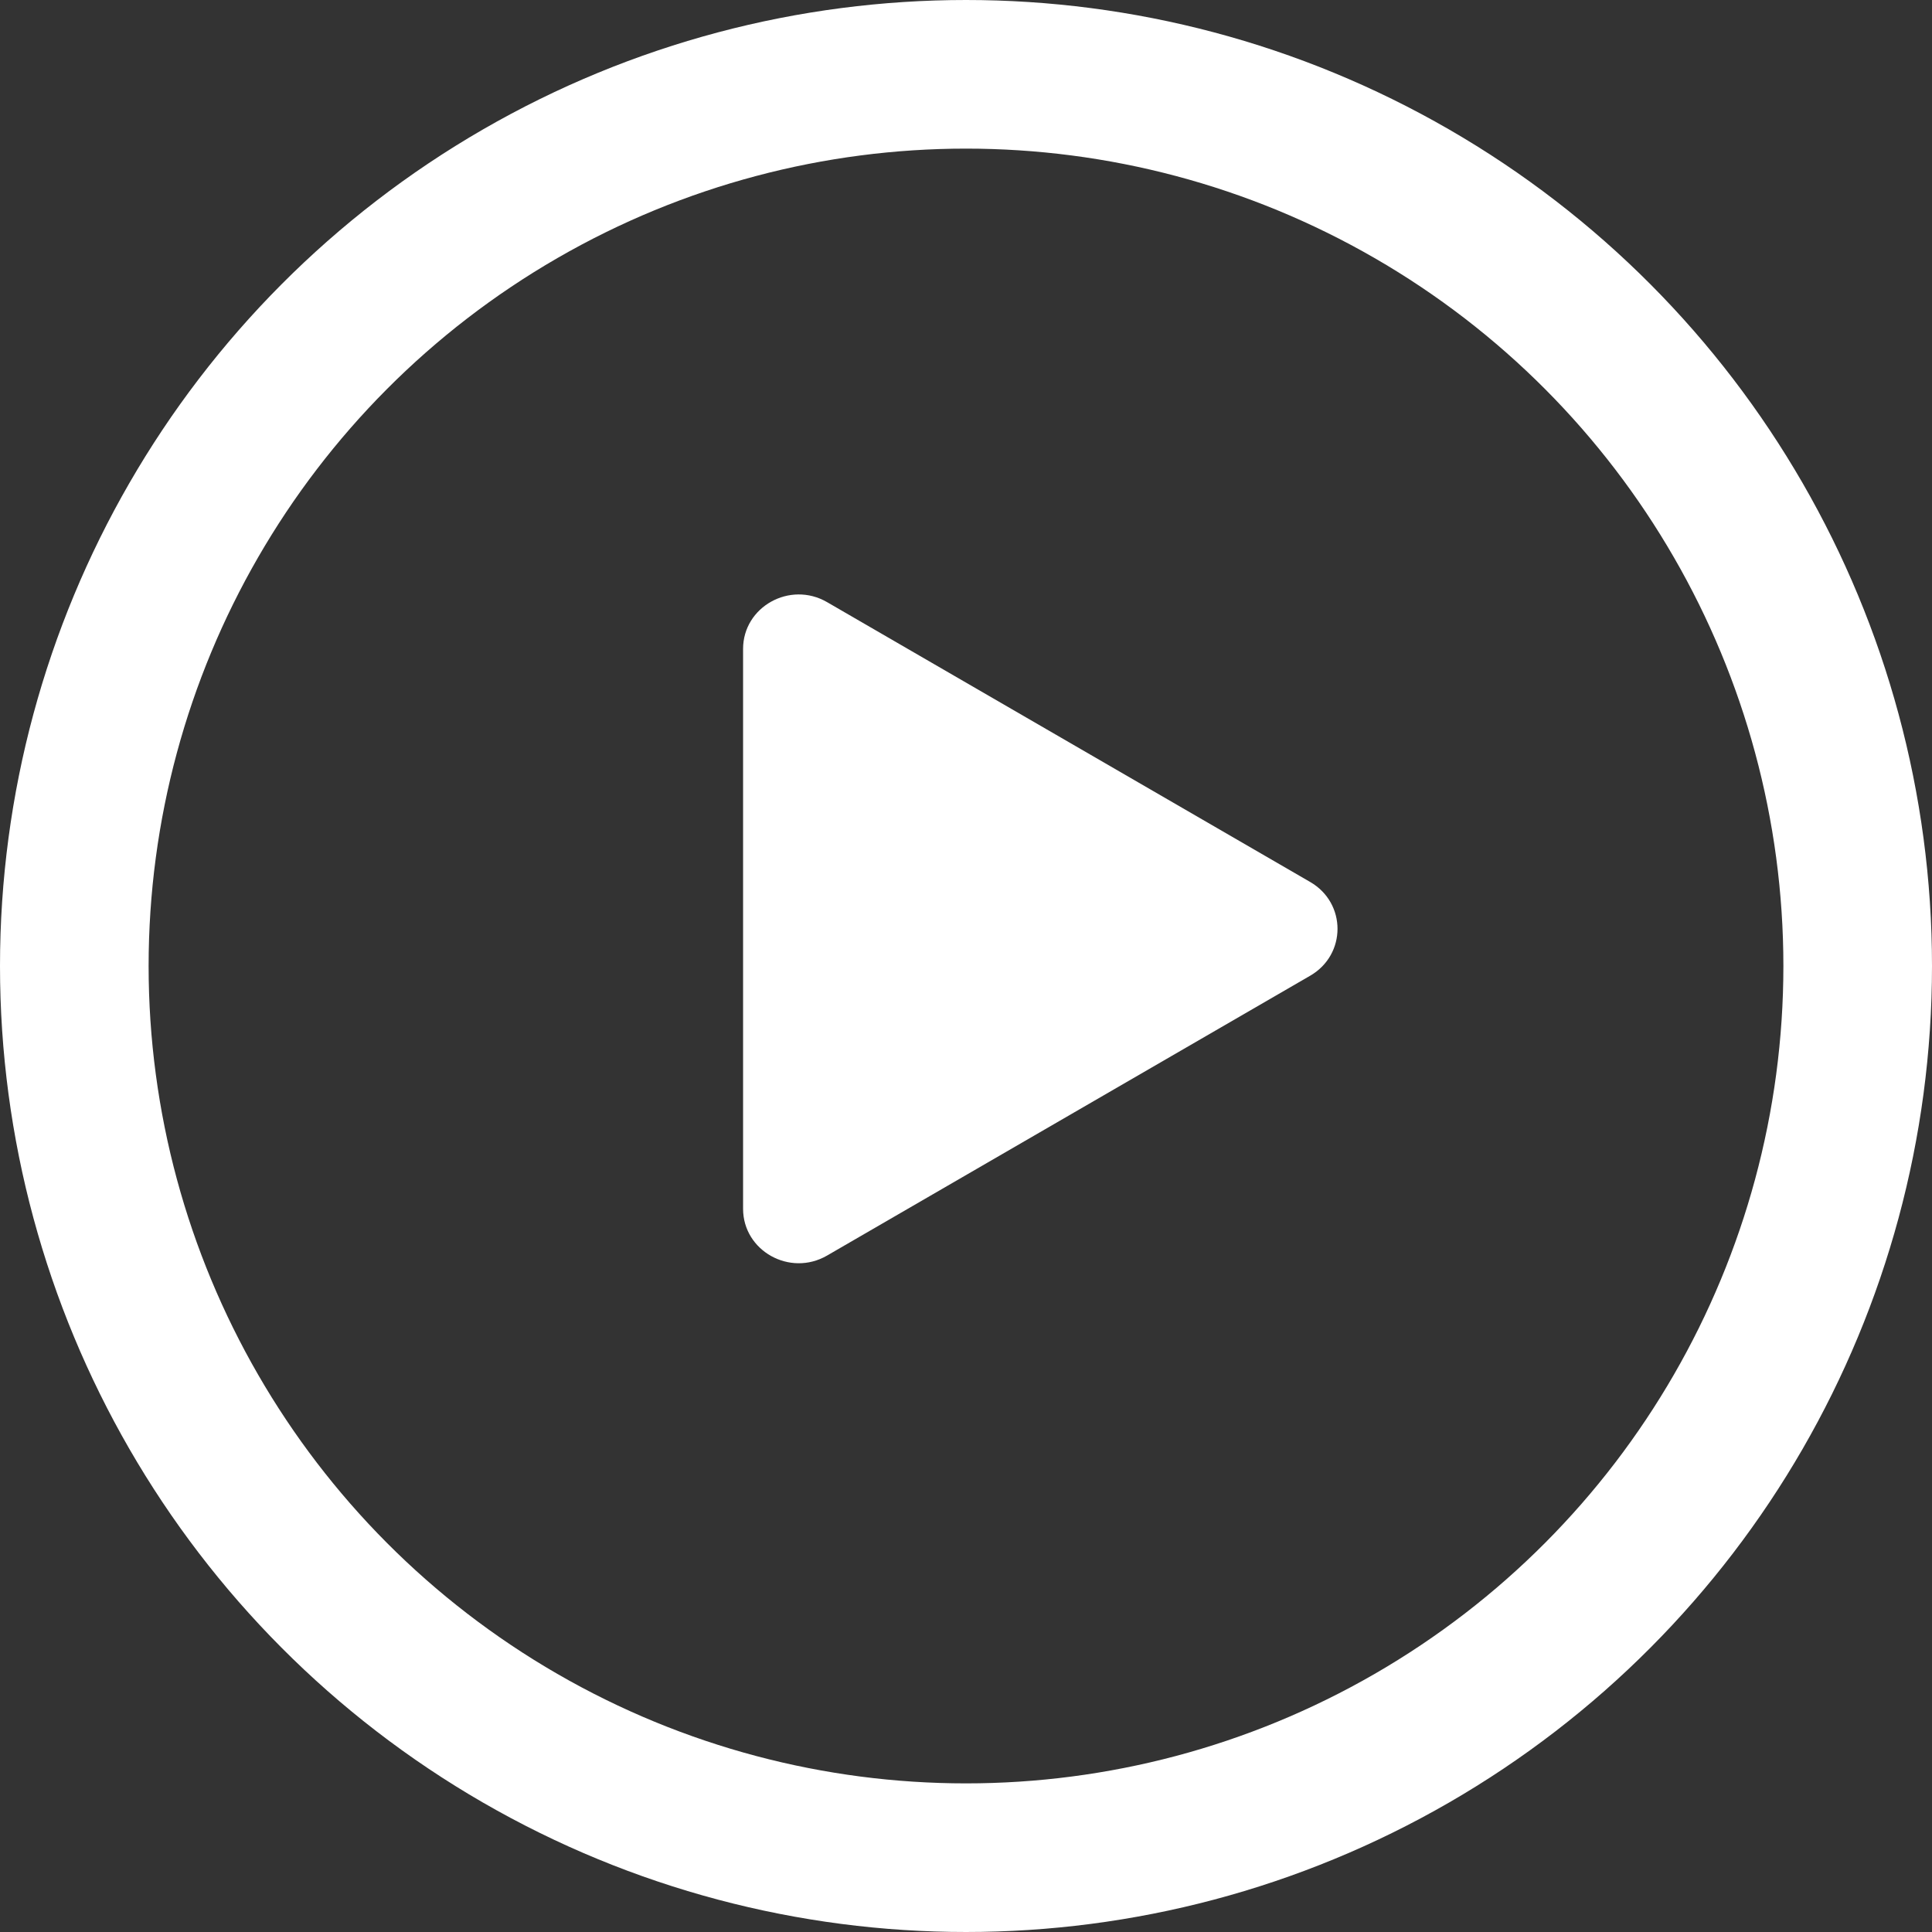
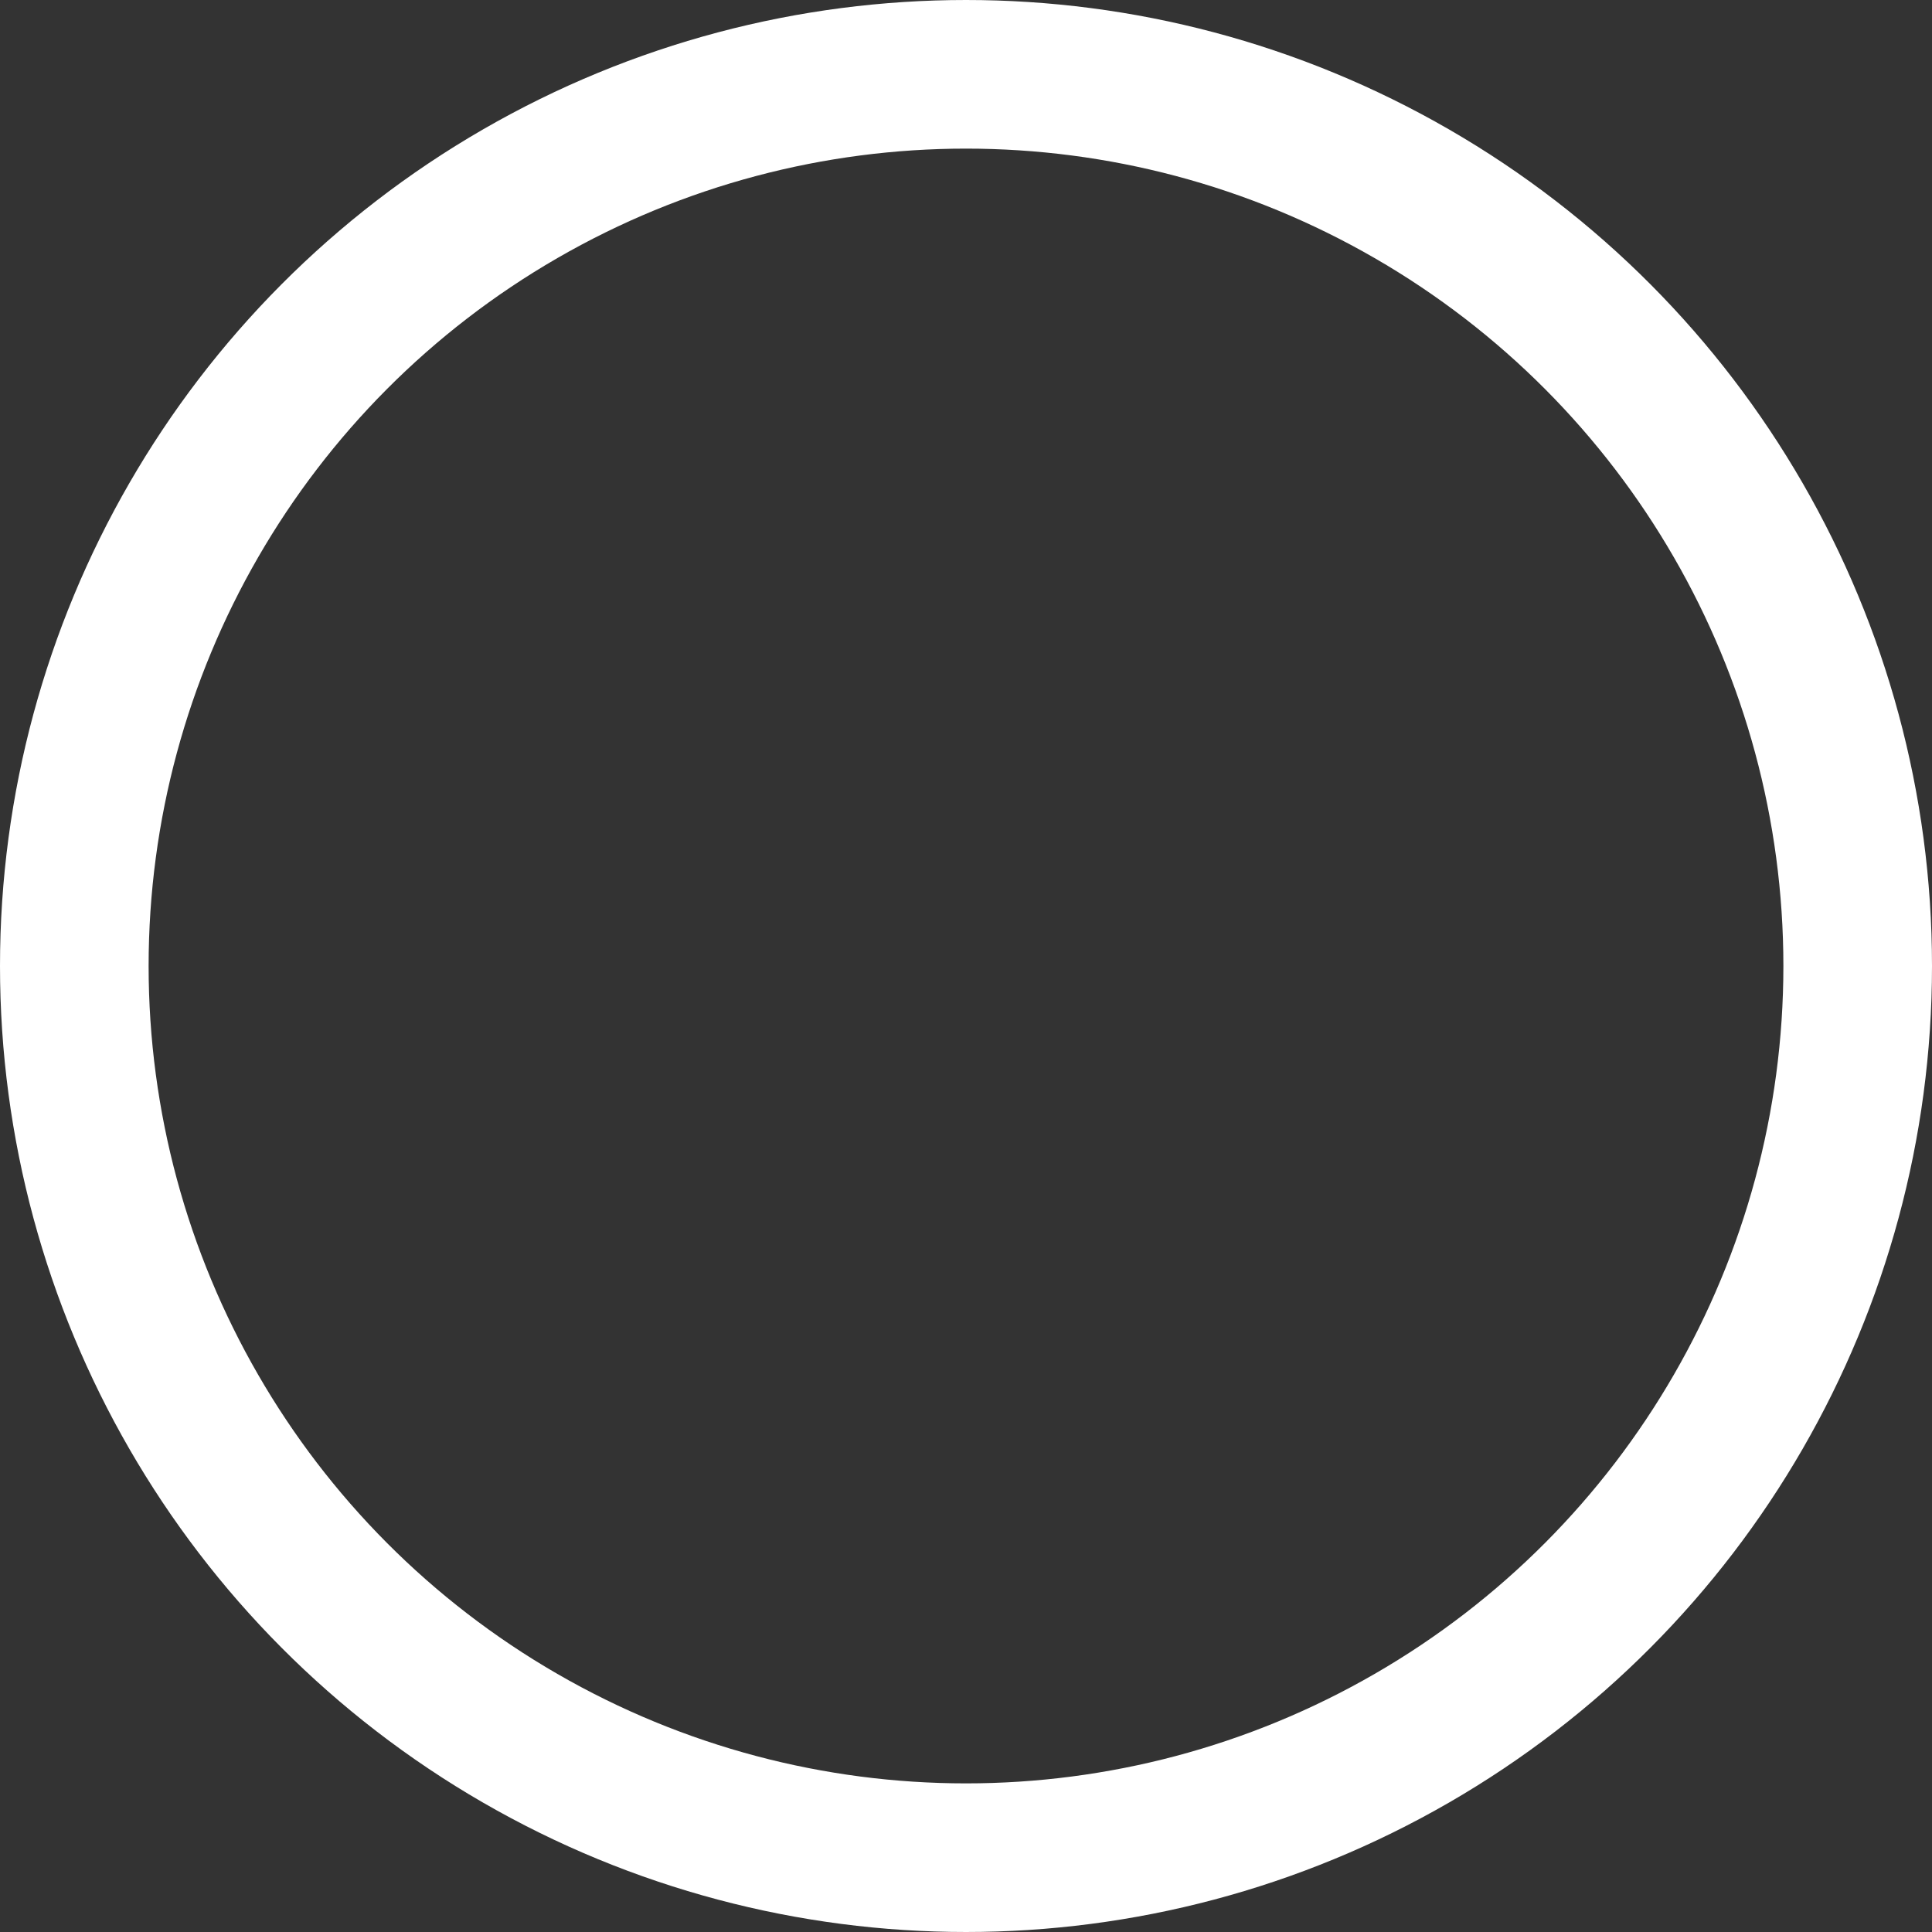
<svg xmlns="http://www.w3.org/2000/svg" width="26" height="26" viewBox="0 0 26 26" fill="none">
  <rect x="0" y="0" width="26" height="26" fill="#333333" stroke="none" />
  <circle cx="13" cy="13" r="12" stroke="white" stroke-width="2" />
-   <path fill-rule="evenodd" clip-rule="evenodd" d="M10 8.733C10 8.166 10.631 7.814 11.13 8.103L17.633 11.87C18.122 12.154 18.122 12.846 17.633 13.13L11.13 16.897C10.631 17.186 10 16.834 10 16.267V8.733Z" fill="white" />
</svg>